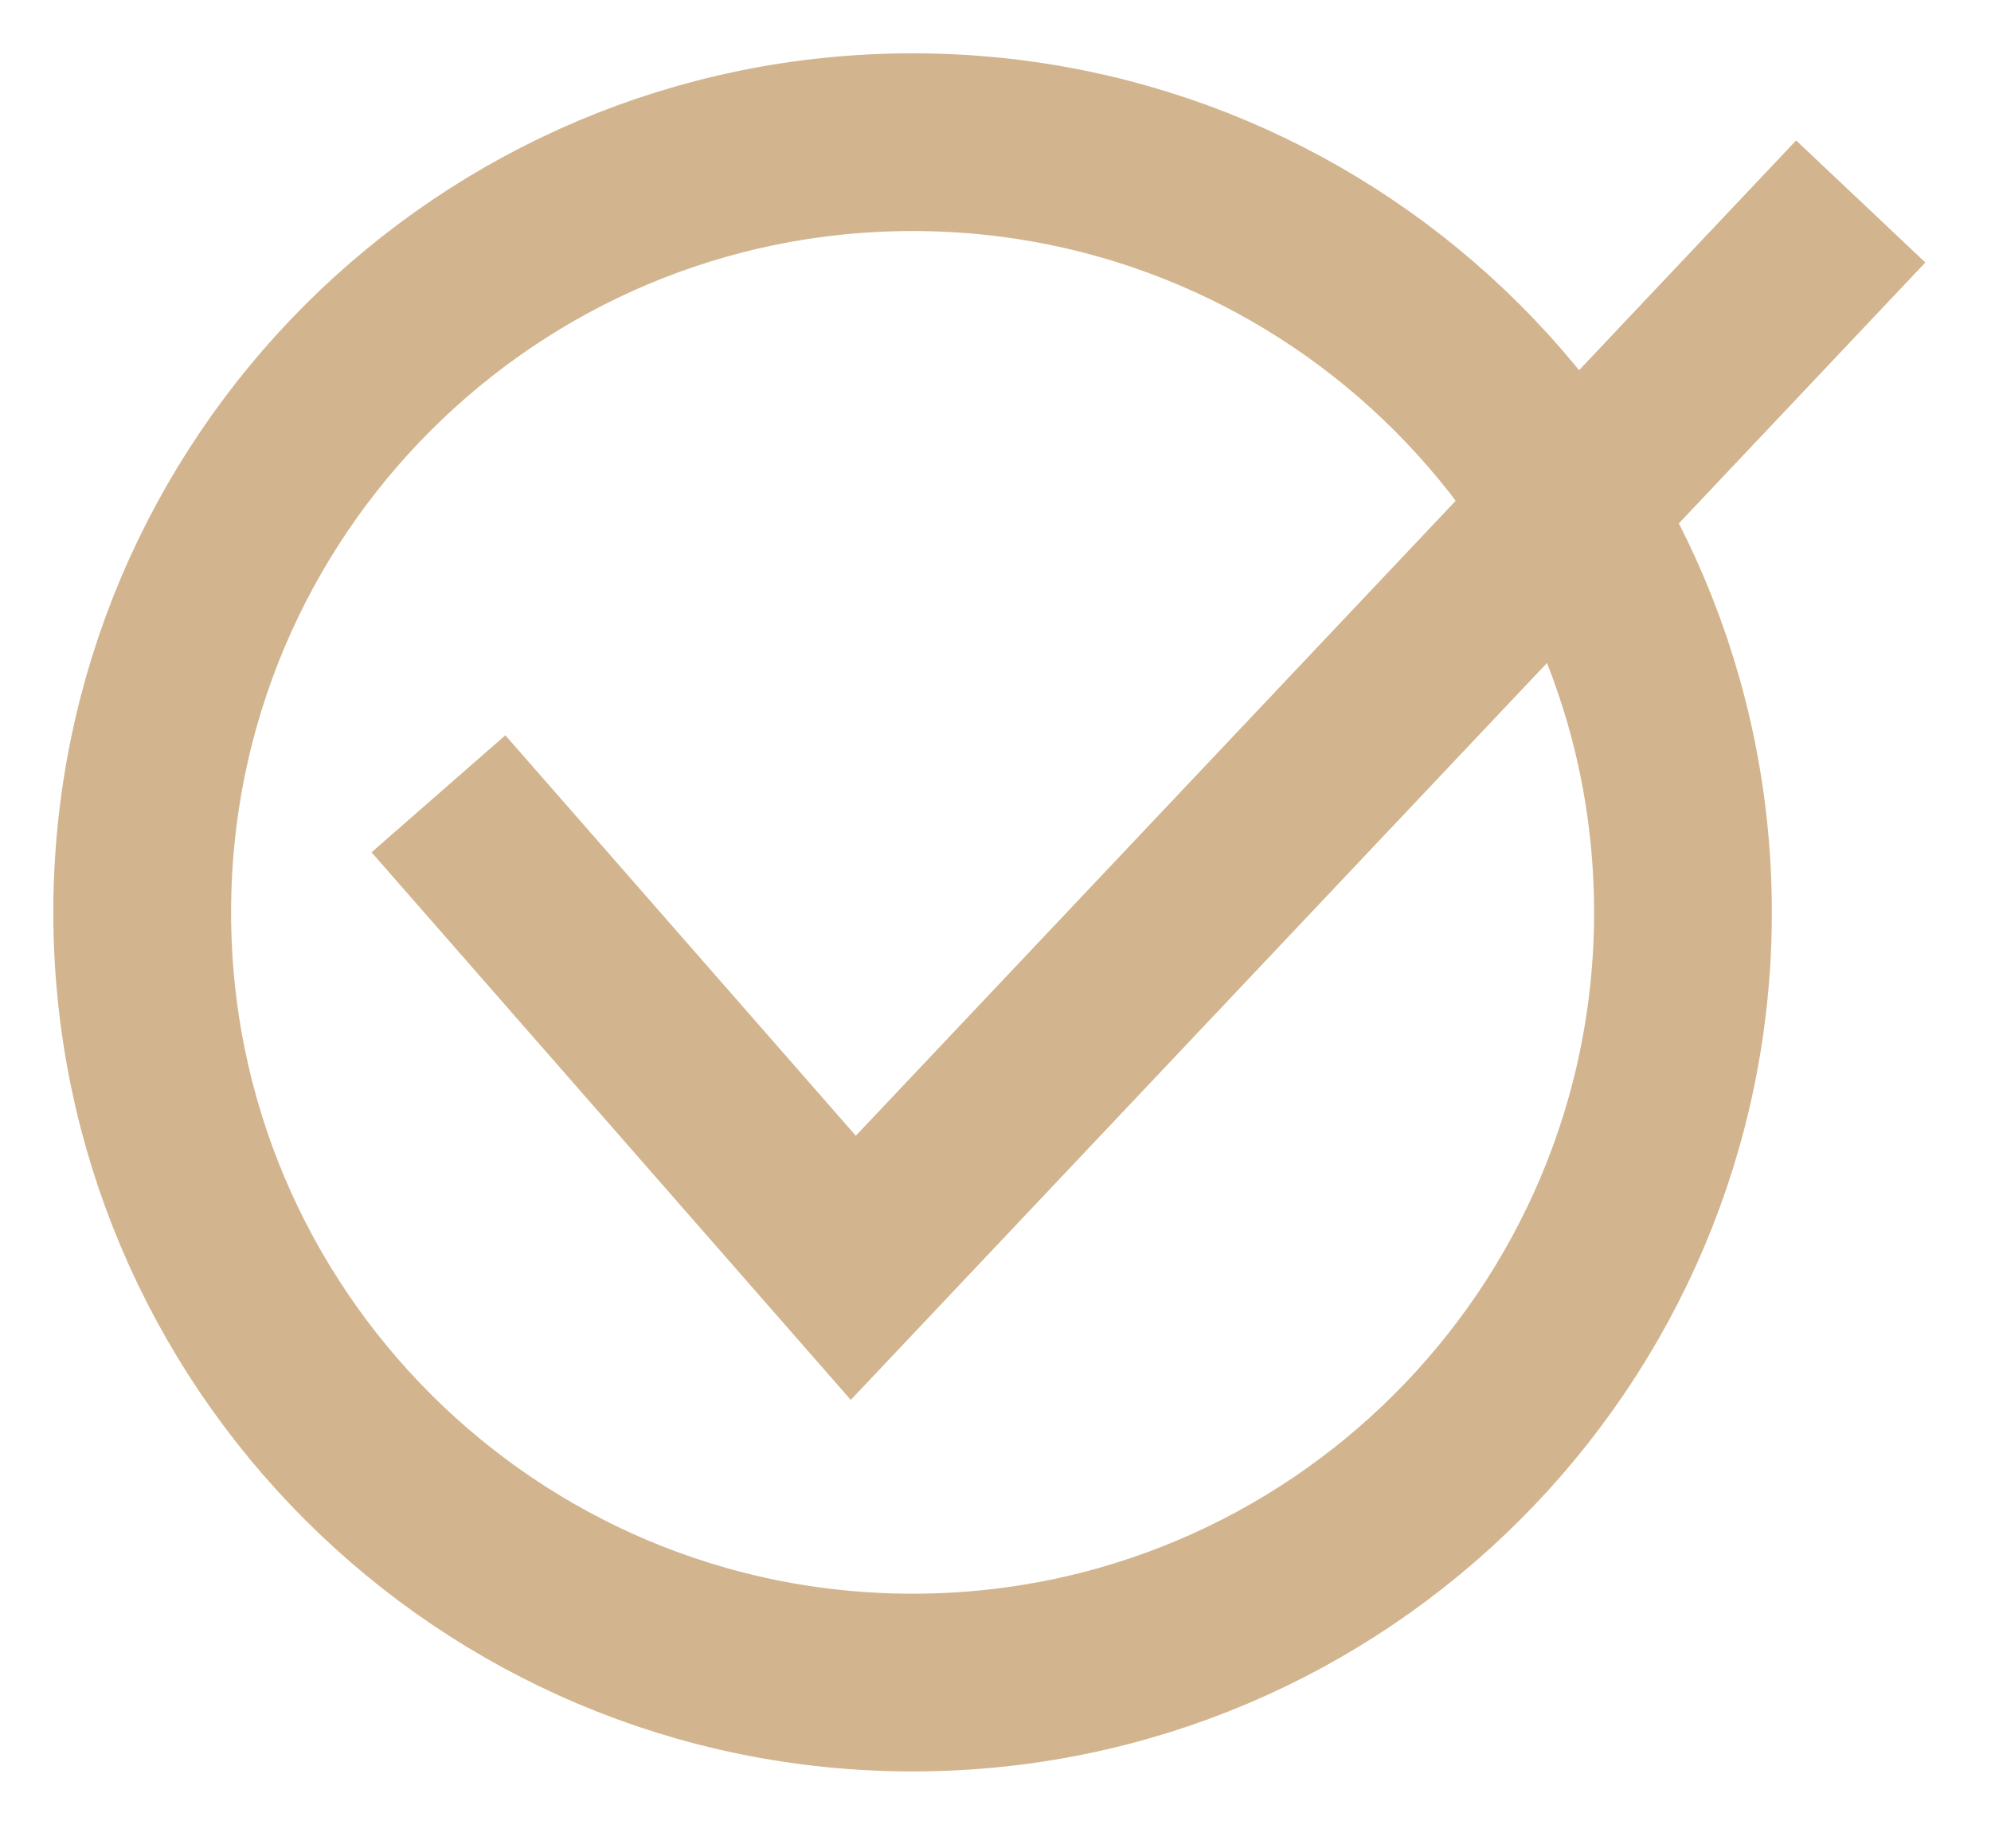
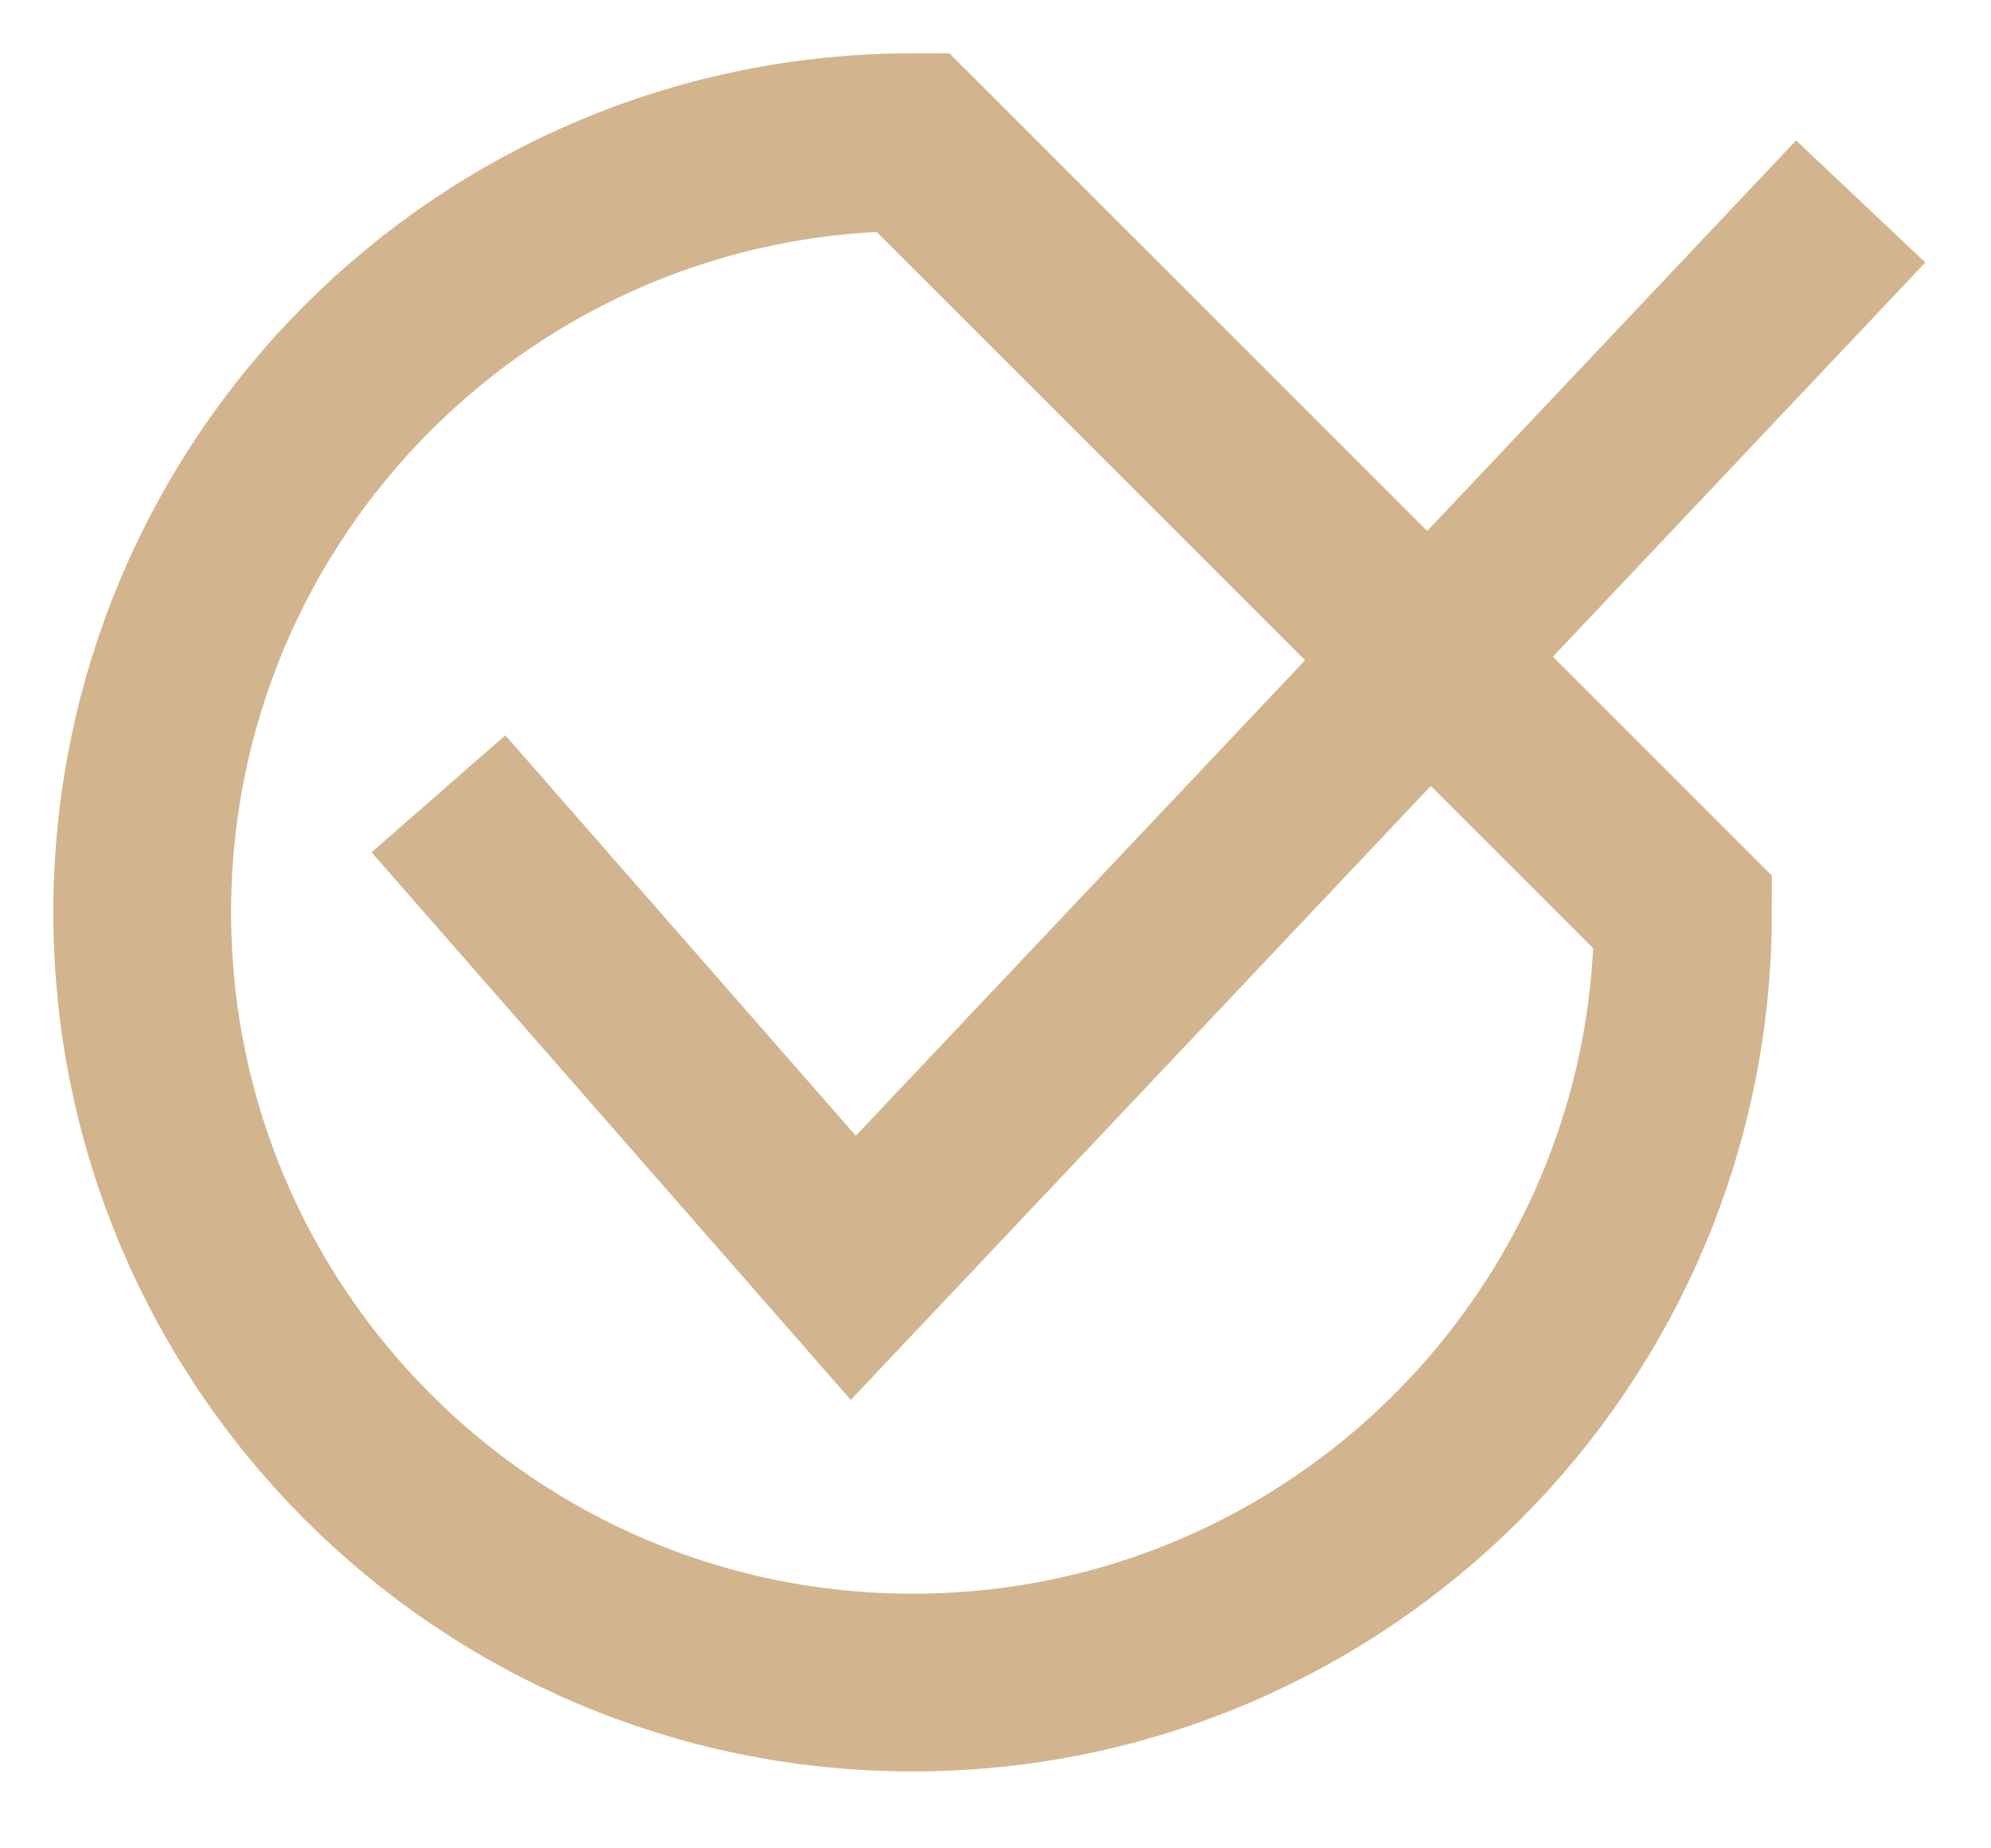
<svg xmlns="http://www.w3.org/2000/svg" width="14" height="13" viewBox="0 0 14 13" fill="none">
-   <path d="M3.083 5.583L6 8.917L13.084 1.417M11.834 6.417C11.834 9.408 9.408 11.834 6.417 11.834C3.425 11.834 1 9.408 1 6.417C1 3.425 3.425 1 6.417 1C9.408 1 11.834 3.425 11.834 6.417Z" stroke="#D2B58E" stroke-width="1.25" />
+   <path d="M3.083 5.583L6 8.917L13.084 1.417M11.834 6.417C11.834 9.408 9.408 11.834 6.417 11.834C3.425 11.834 1 9.408 1 6.417C1 3.425 3.425 1 6.417 1Z" stroke="#D2B58E" stroke-width="1.25" />
</svg>